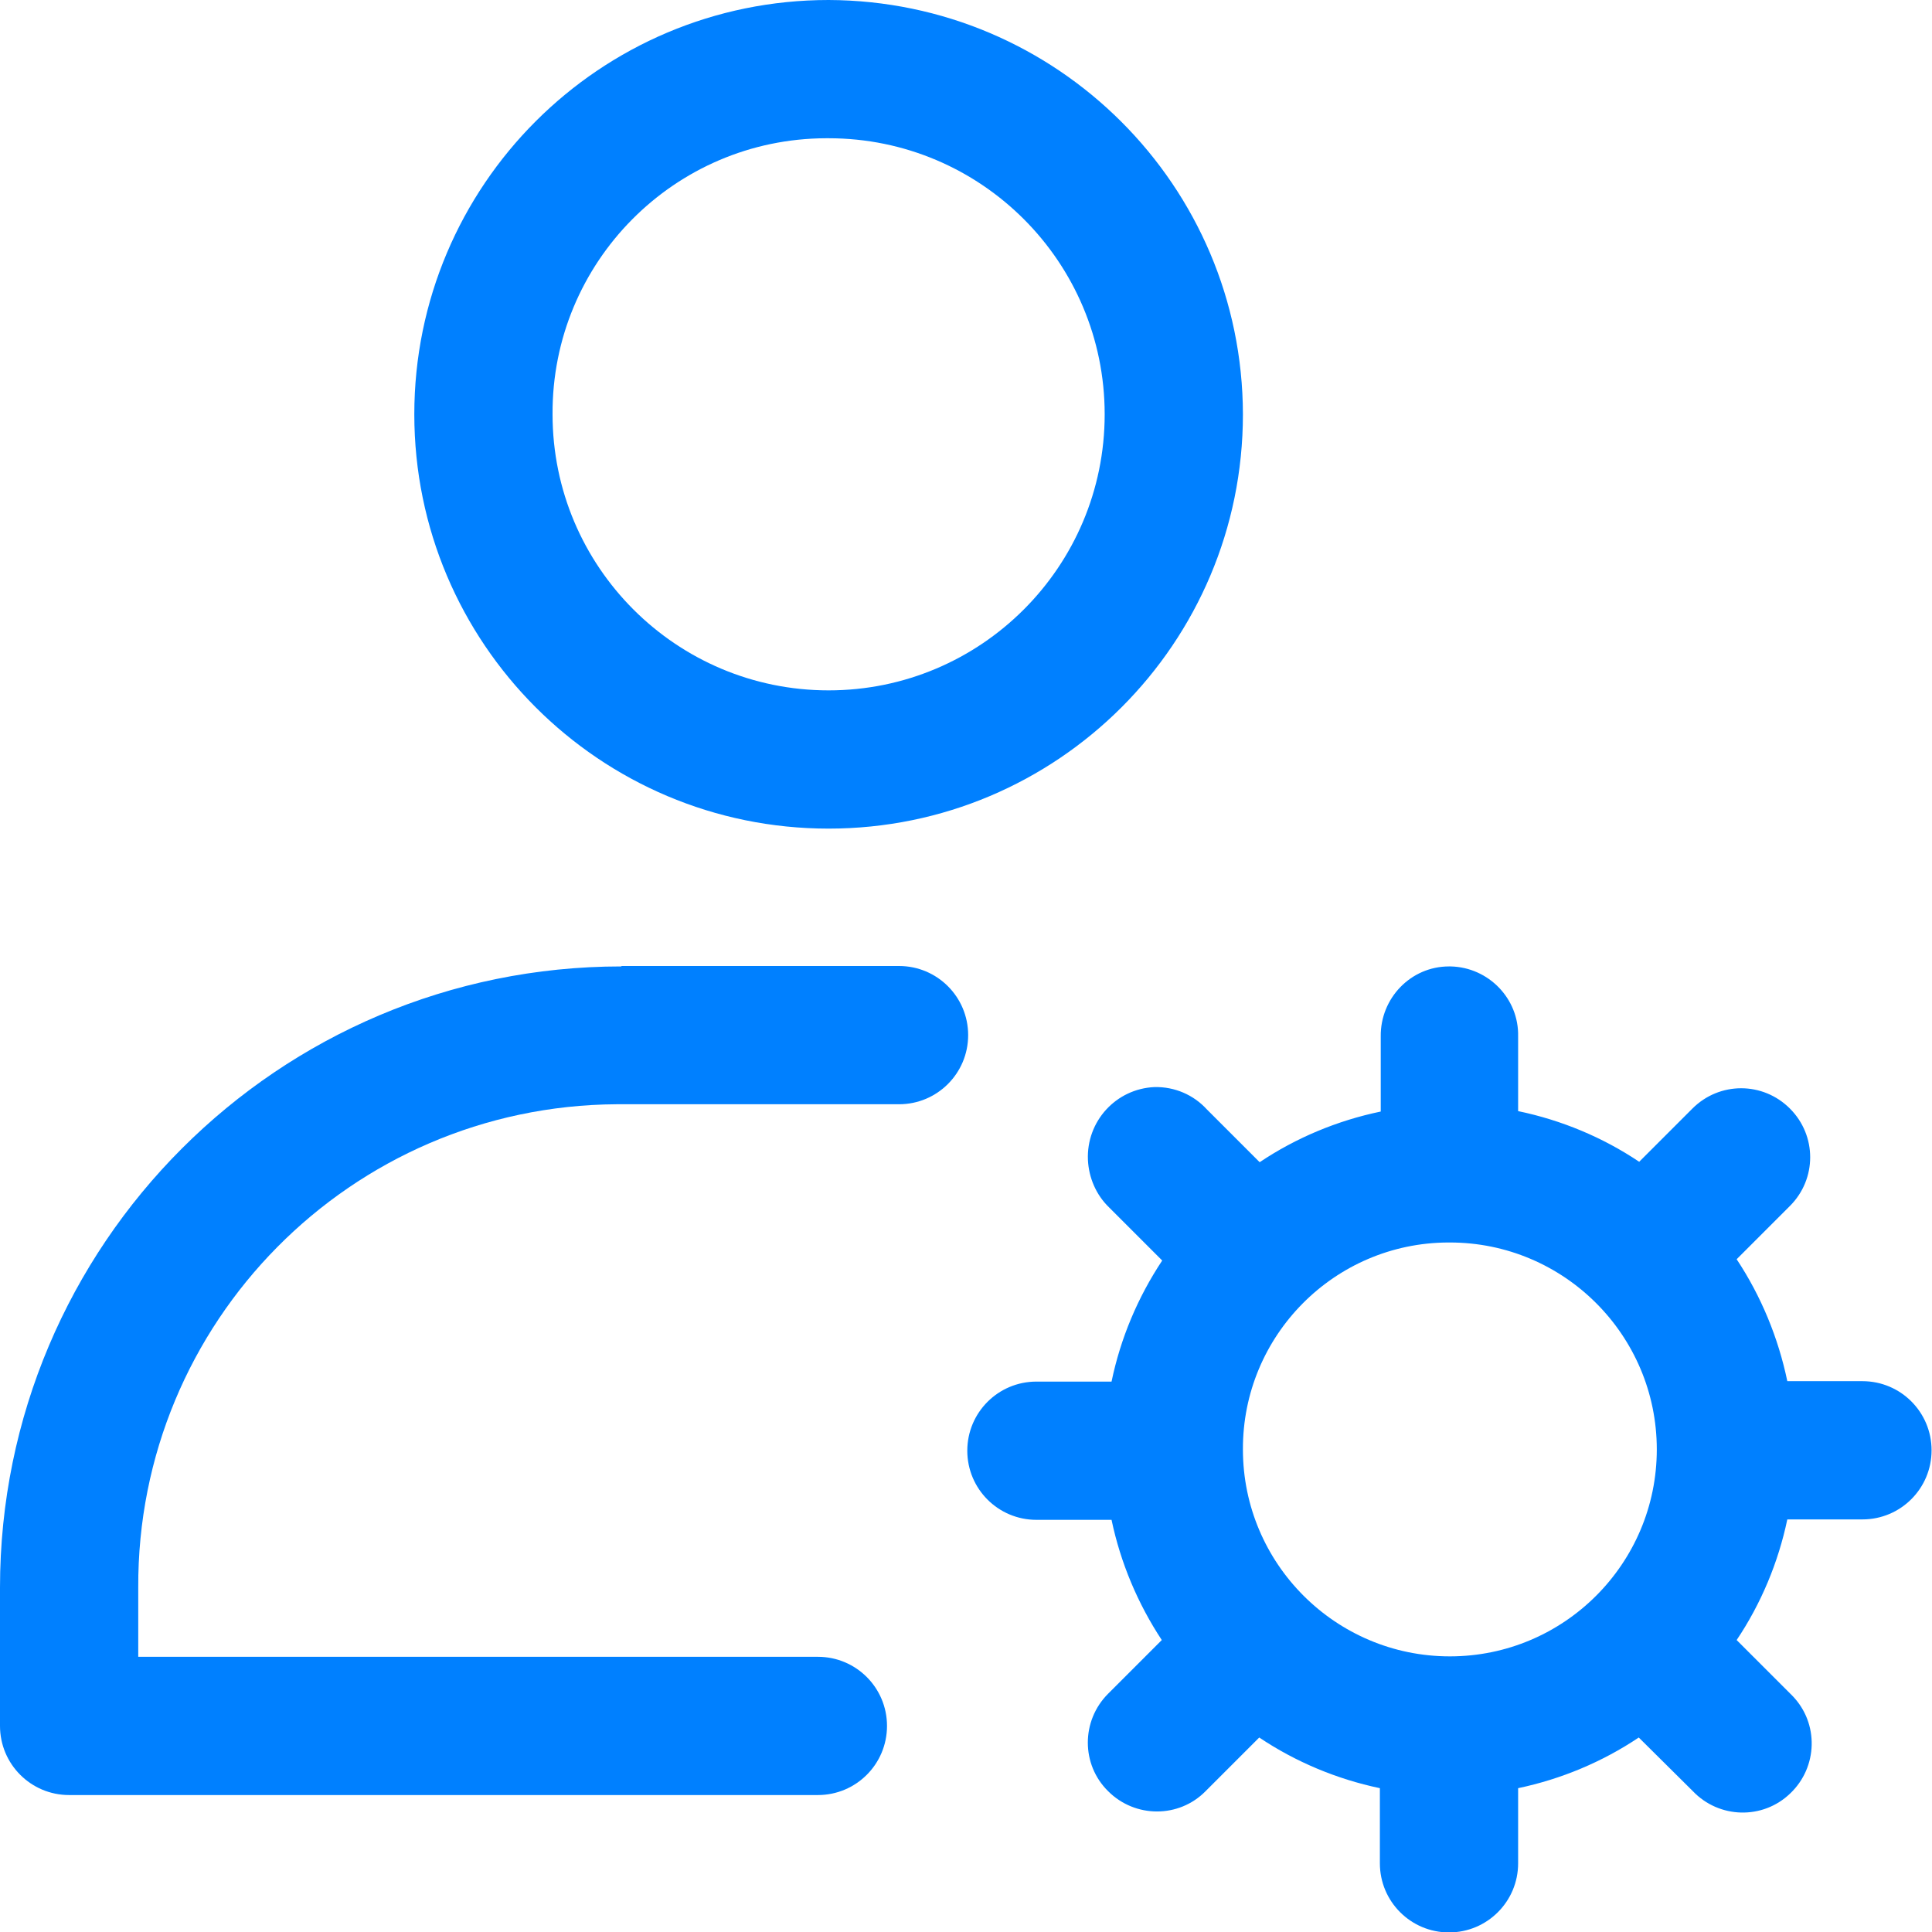
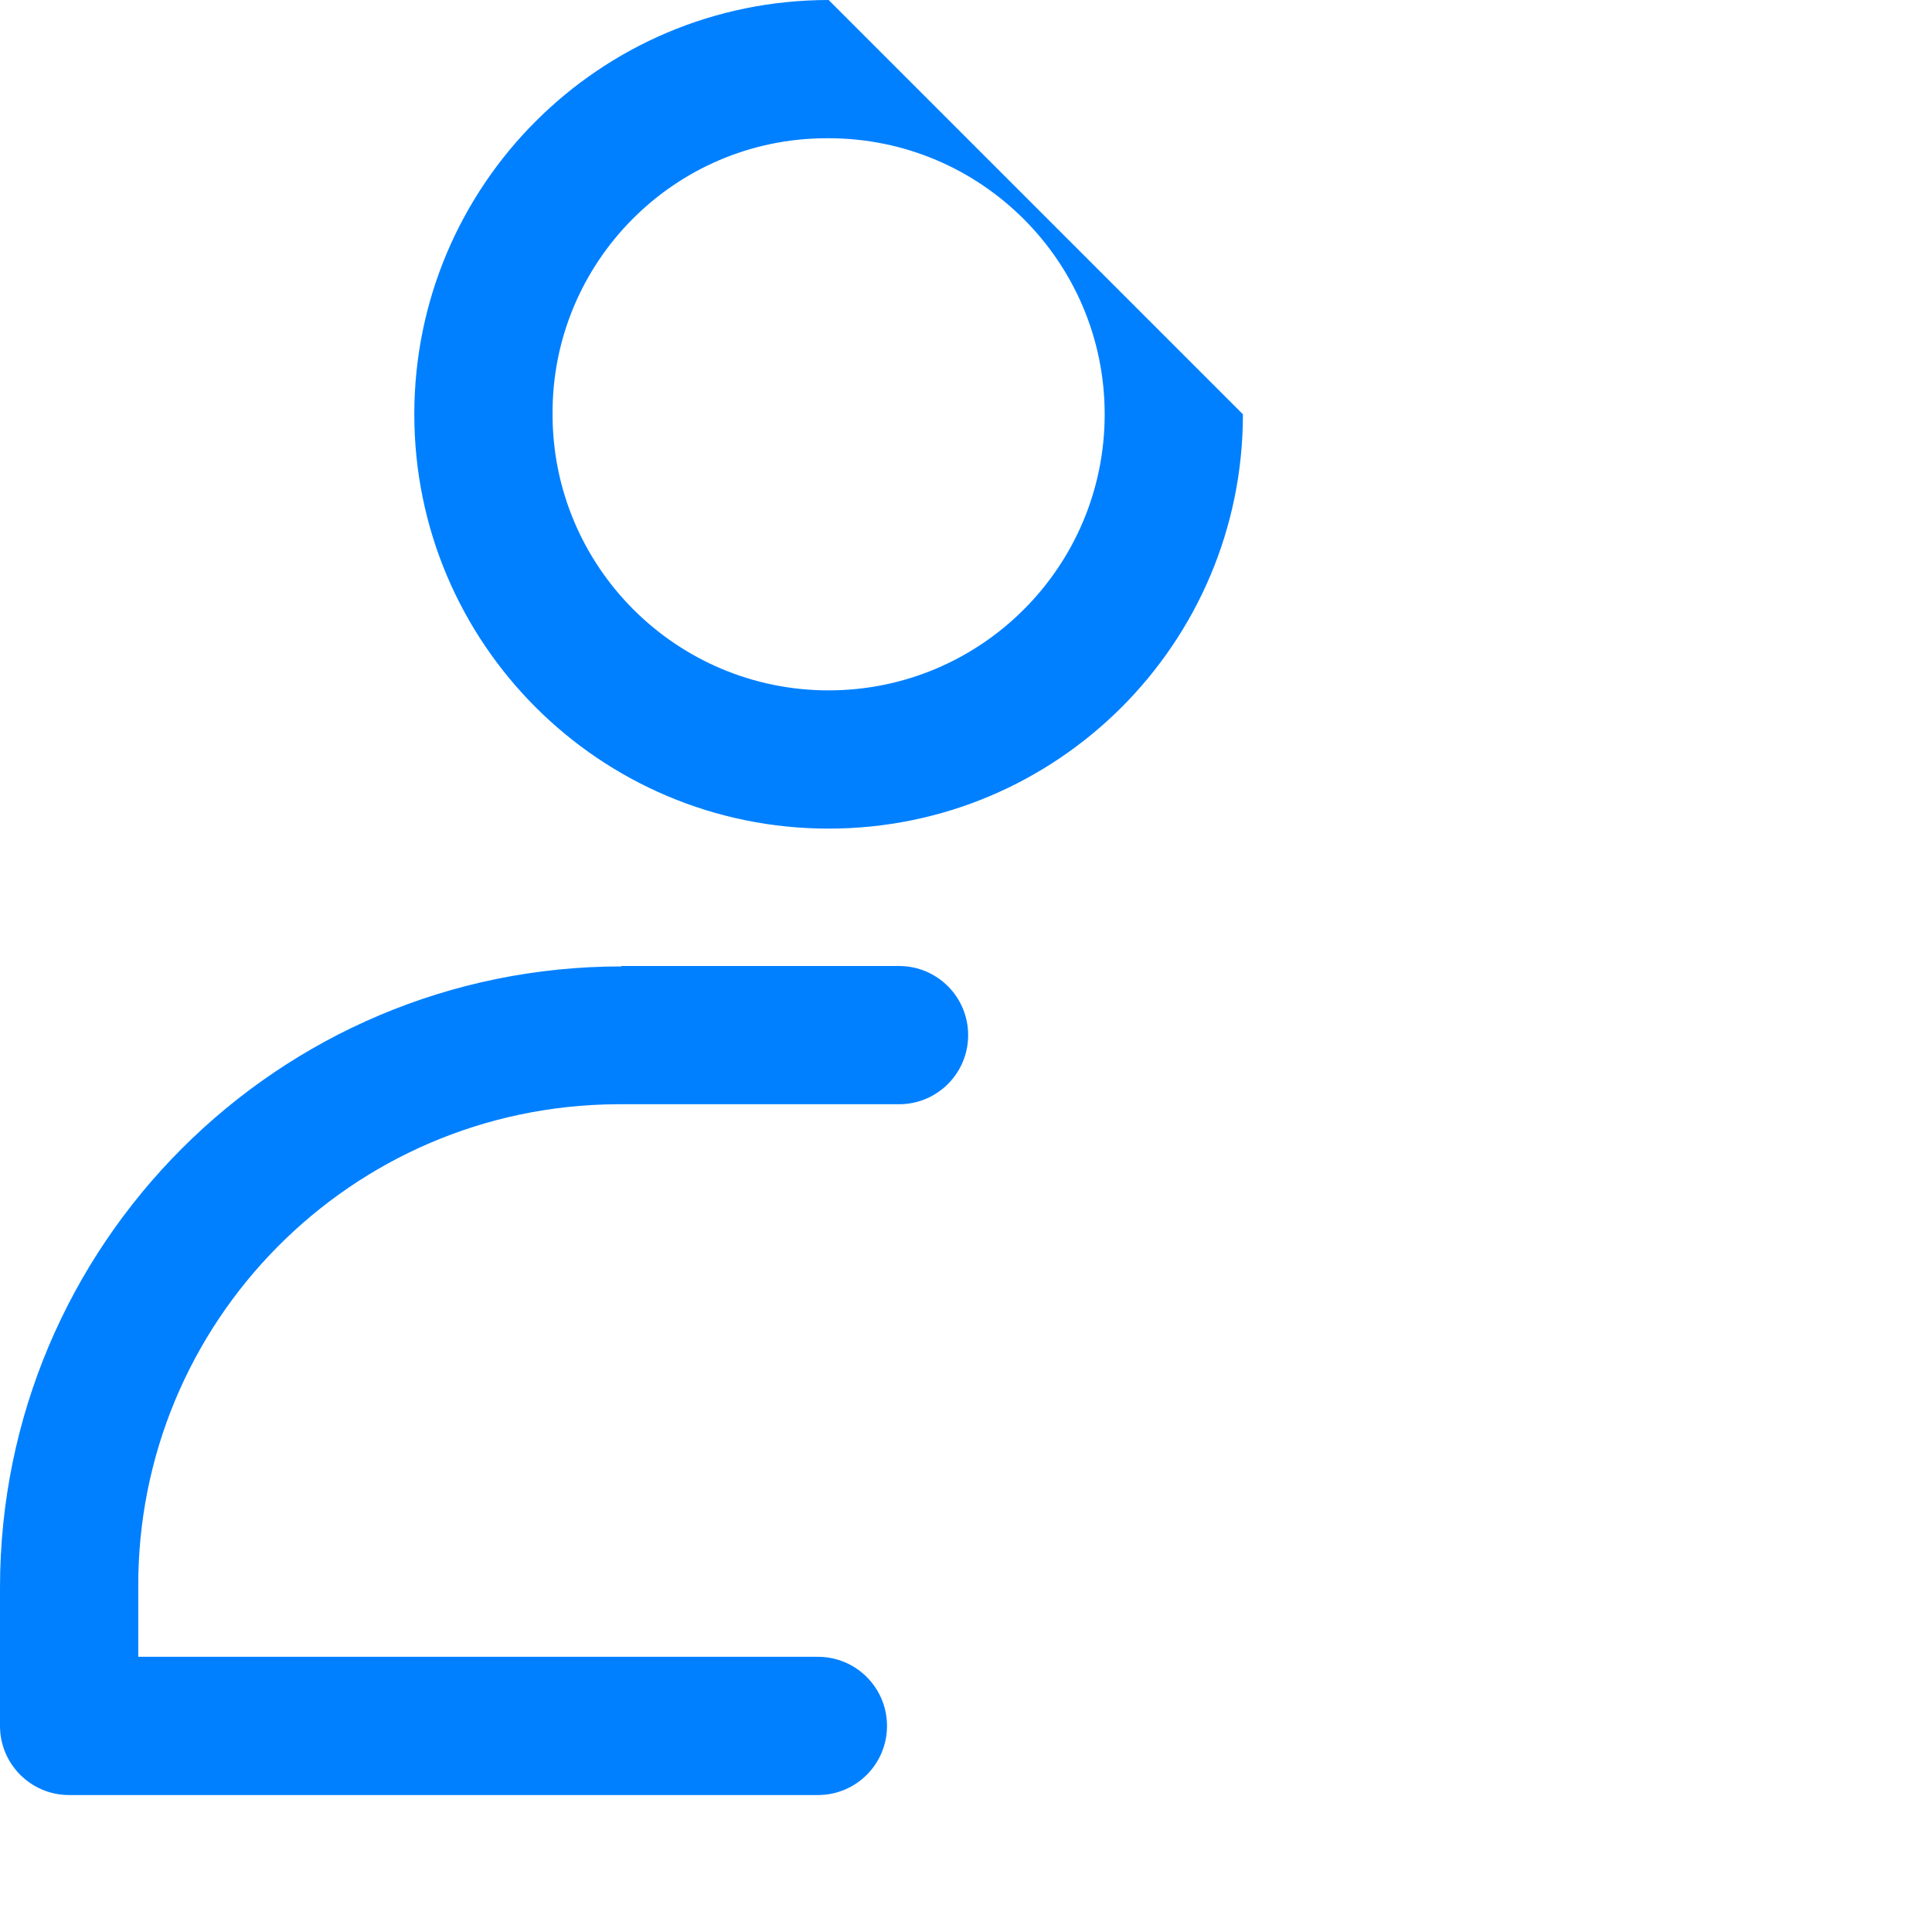
<svg xmlns="http://www.w3.org/2000/svg" id="Layer_1" width="45" height="45" version="1.1" viewBox="0 0 45 45">
  <defs>
    <style>
      .st0 {
        fill: #0080ff;
      }
    </style>
  </defs>
  <g id="layer1">
-     <path id="path2171" class="st0" d="M19.3,0c-5.33,0-9.65,4.32-9.65,9.65s4.32,9.65,9.65,9.65,9.65-4.32,9.65-9.65c-.01-5.32-4.32-9.63-9.65-9.65ZM19.3,3.22c3.55,0,6.43,2.88,6.43,6.43s-2.88,6.43-6.43,6.43-6.43-2.88-6.43-6.43c-.02-3.54,2.84-6.42,6.37-6.43.02,0,.04,0,.06,0Z" />
+     <path id="path2171" class="st0" d="M19.3,0c-5.33,0-9.65,4.32-9.65,9.65s4.32,9.65,9.65,9.65,9.65-4.32,9.65-9.65ZM19.3,3.22c3.55,0,6.43,2.88,6.43,6.43s-2.88,6.43-6.43,6.43-6.43-2.88-6.43-6.43c-.02-3.54,2.84-6.42,6.37-6.43.02,0,.04,0,.06,0Z" />
    <path id="path2173" class="st0" d="M14.47,22.51c-7.99,0-14.47,6.48-14.47,14.47v3.22c0,.89.72,1.61,1.61,1.61h17.44c.89,0,1.61-.72,1.61-1.61s-.72-1.61-1.61-1.61H3.22v-1.61c-.03-6.18,4.95-11.22,11.14-11.26.04,0,.08,0,.12,0h6.46c.89,0,1.61-.72,1.61-1.61s-.72-1.61-1.61-1.61h-6.46Z" />
-     <path id="path2175" class="st0" d="M33.75,22.51c-.89,0-1.6.74-1.59,1.63,0,0,0,0,0,0v1.75c-1.01.21-1.97.61-2.82,1.18l-1.23-1.23c-.31-.34-.75-.53-1.22-.52-.9.04-1.59.8-1.55,1.7.02.41.19.81.49,1.1l1.24,1.24c-.57.86-.97,1.81-1.18,2.82h-1.75c-.89,0-1.61.72-1.61,1.61s.72,1.61,1.61,1.61h1.75c.21,1,.61,1.95,1.17,2.8l-1.25,1.25c-.63.63-.63,1.65,0,2.27.63.63,1.65.63,2.27,0l1.25-1.25c.85.57,1.81.97,2.81,1.18v1.75c0,.89.72,1.61,1.61,1.61s1.61-.72,1.61-1.61v-1.75c1-.21,1.96-.61,2.81-1.18l1.26,1.25c.61.64,1.63.67,2.27.05.64-.61.67-1.63.05-2.27-.02-.02-.04-.04-.05-.05l-1.25-1.25c.57-.85.97-1.81,1.18-2.81h1.75c.89,0,1.61-.72,1.61-1.61s-.72-1.61-1.61-1.61h-1.75c-.21-1.01-.61-1.98-1.18-2.84l1.24-1.24c.63-.63.63-1.64,0-2.27-.63-.63-1.64-.63-2.27,0l-1.24,1.24c-.85-.57-1.81-.97-2.82-1.18v-1.74c.02-.88-.69-1.61-1.57-1.63-.02,0-.04,0-.05,0h0ZM33.77,28.94c2.66,0,4.82,2.16,4.82,4.82,0,2.66-2.16,4.82-4.82,4.82-2.66,0-4.82-2.16-4.82-4.82-.01-2.65,2.13-4.81,4.78-4.82.01,0,.03,0,.04,0h0Z" />
  </g>
</svg>